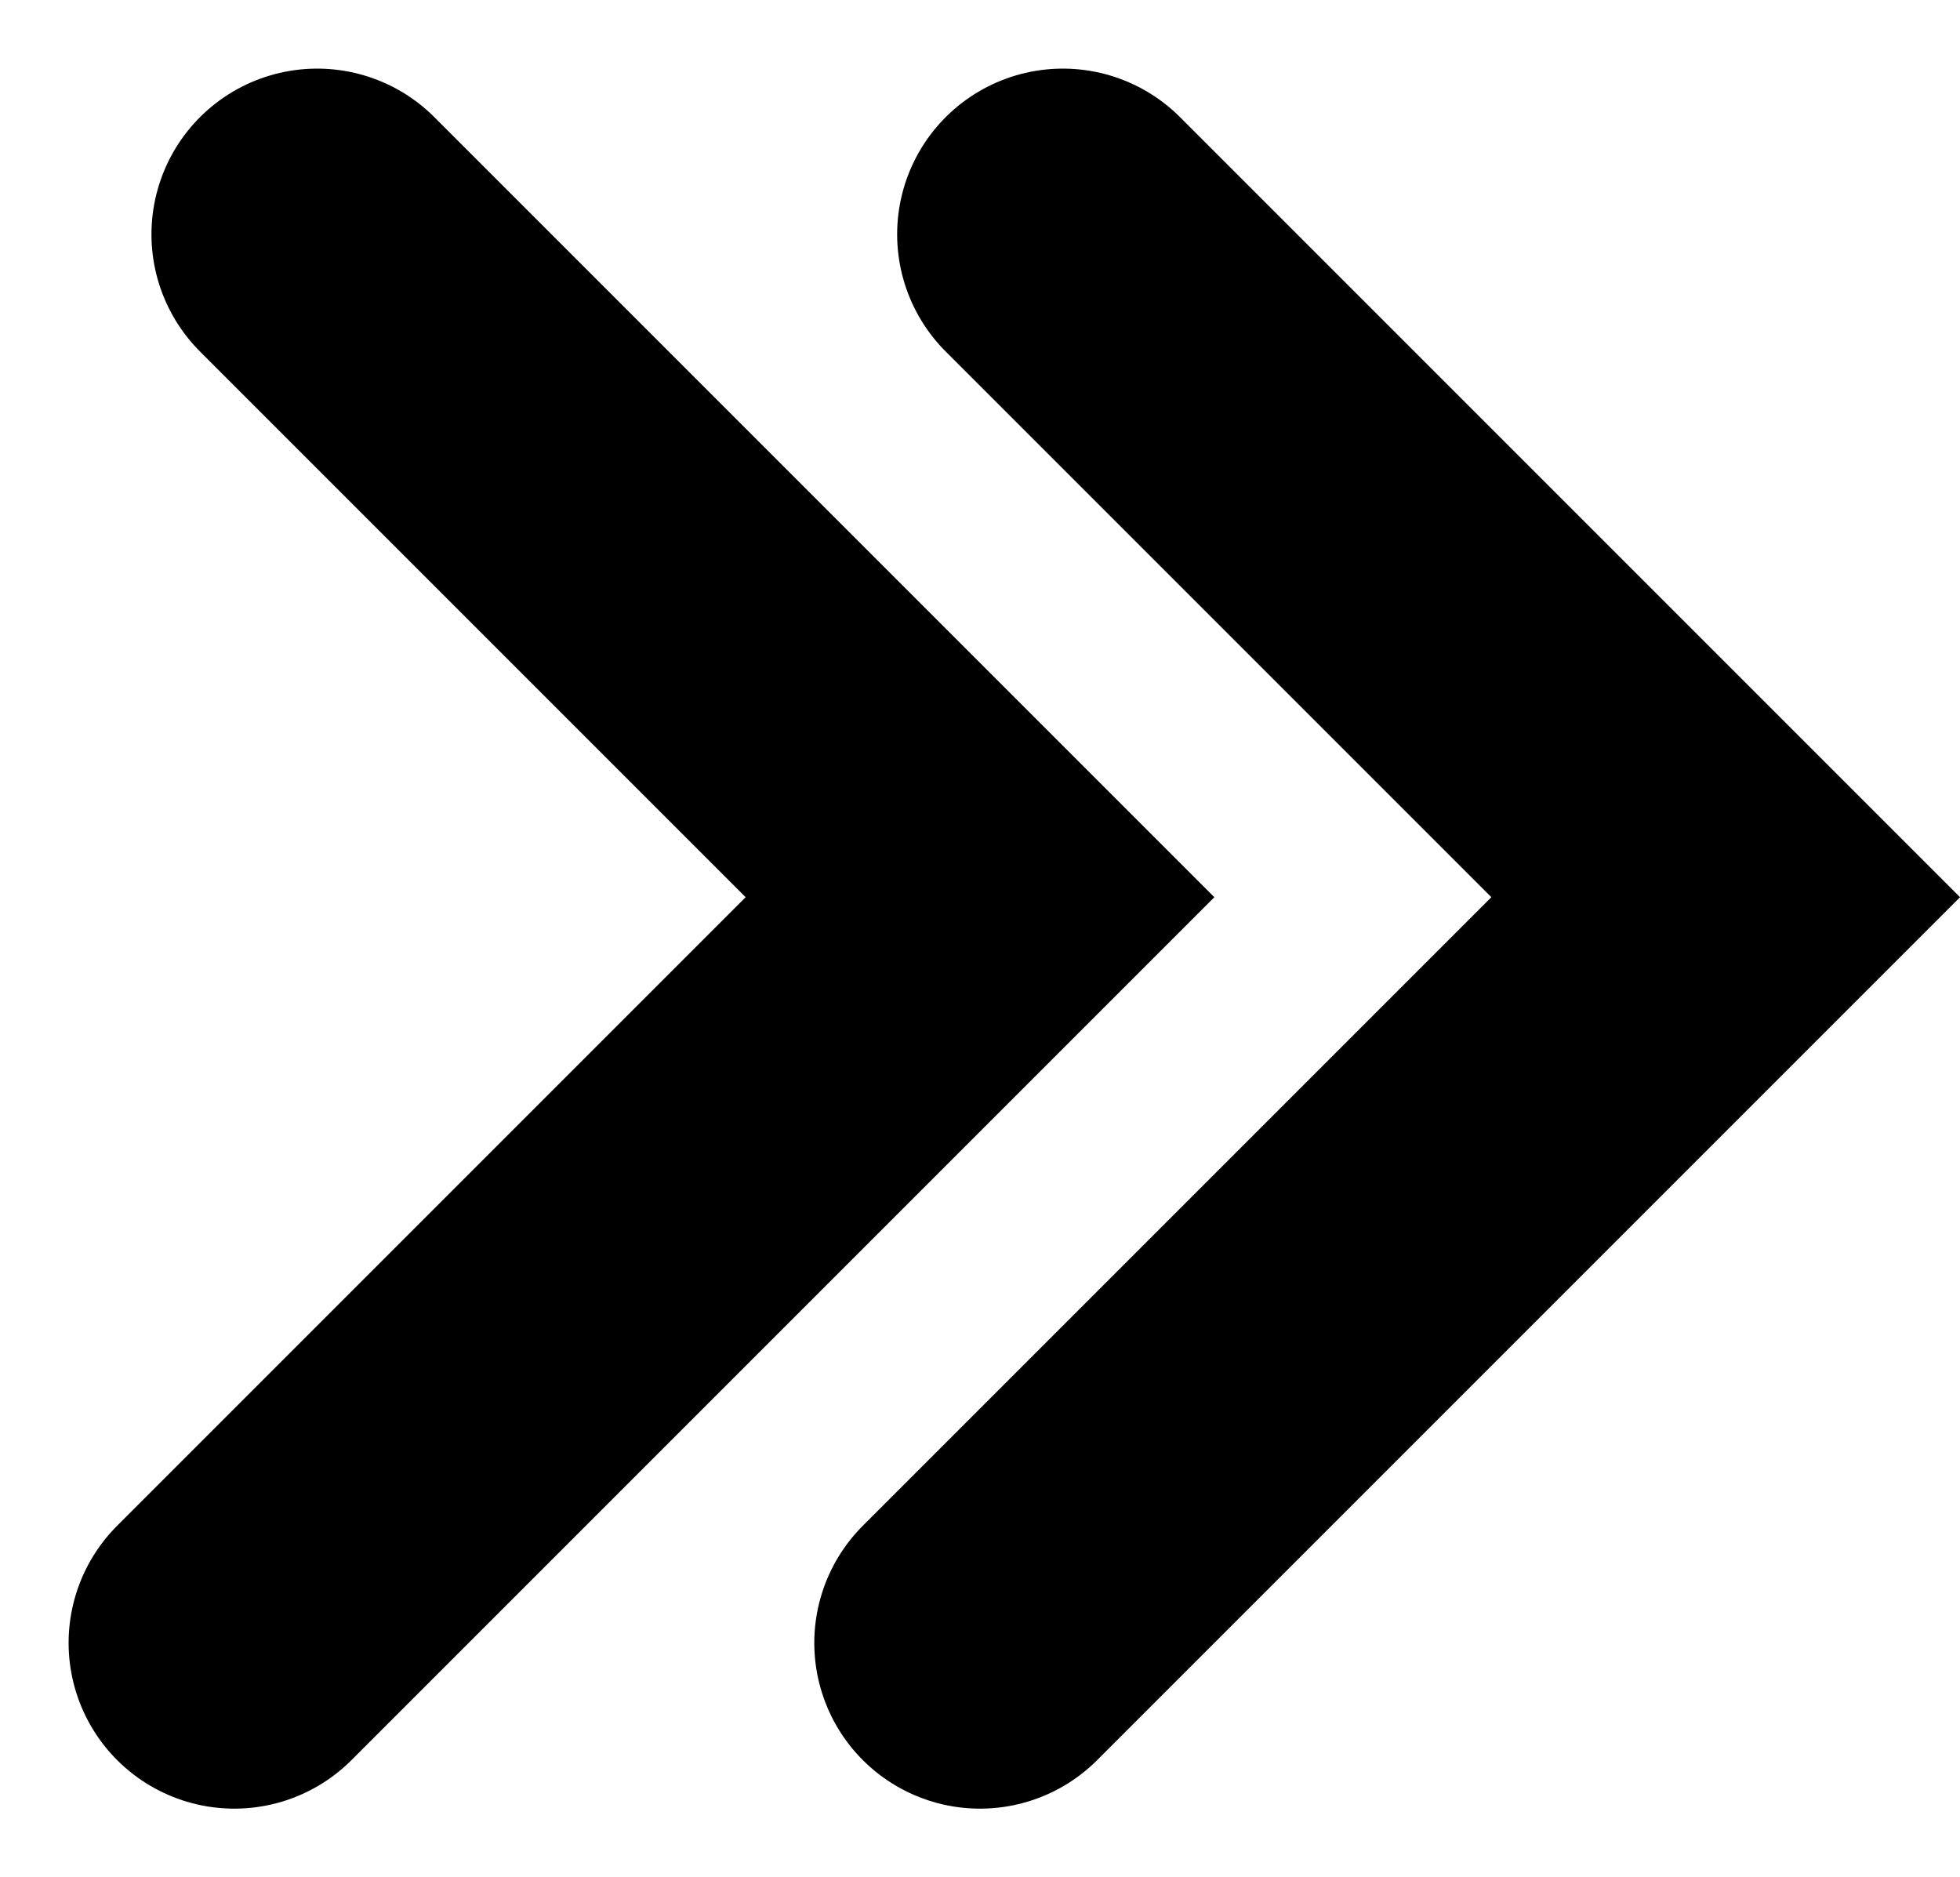
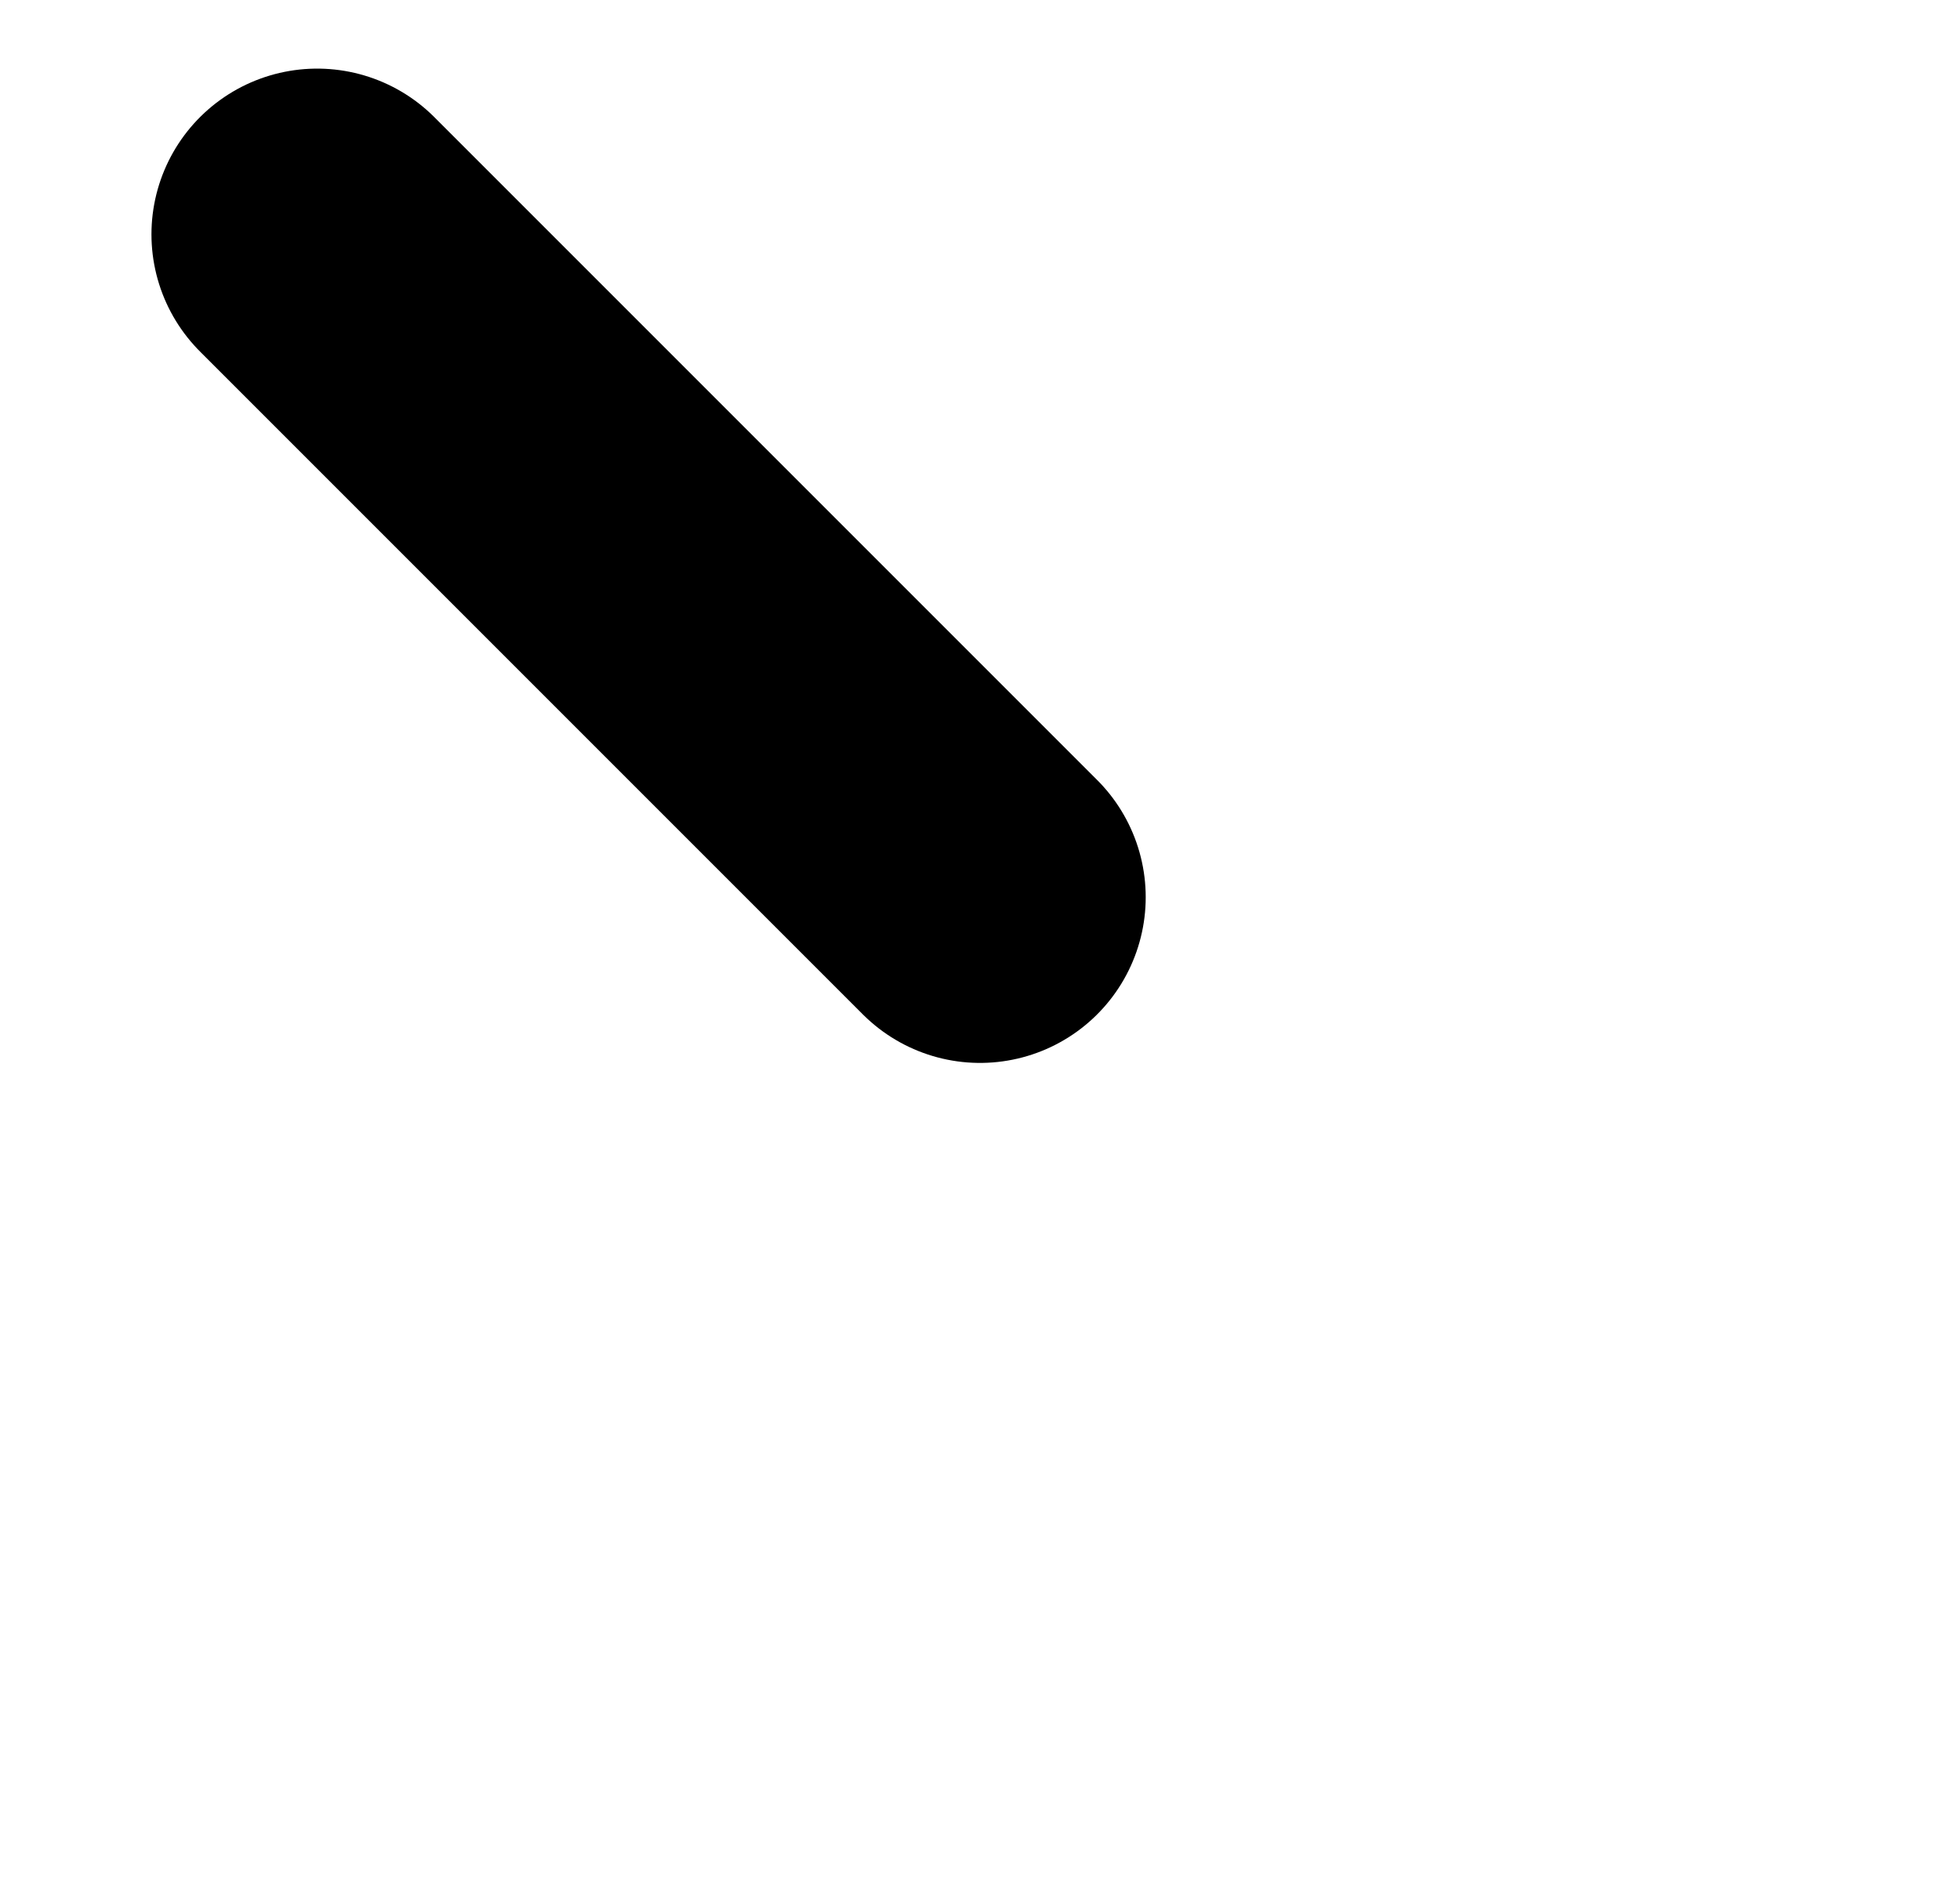
<svg xmlns="http://www.w3.org/2000/svg" width="11.828" height="11.328" viewBox="0 0 11.828 11.328">
  <g id="Groupe_2" data-name="Groupe 2" transform="translate(-36.086 -7.086)">
-     <path id="Vector_7" data-name="Vector 7" d="M.5,0l4,4L0,8.5" transform="translate(37.5 8.5)" fill="none" stroke="currentColor" stroke-linecap="round" stroke-width="2" />
-     <path id="Vector_8" data-name="Vector 8" d="M.5,0l4,4L0,8.5" transform="translate(42 8.5)" fill="none" stroke="currentColor" stroke-linecap="round" stroke-width="2" />
+     <path id="Vector_7" data-name="Vector 7" d="M.5,0l4,4" transform="translate(37.5 8.5)" fill="none" stroke="currentColor" stroke-linecap="round" stroke-width="2" />
  </g>
</svg>